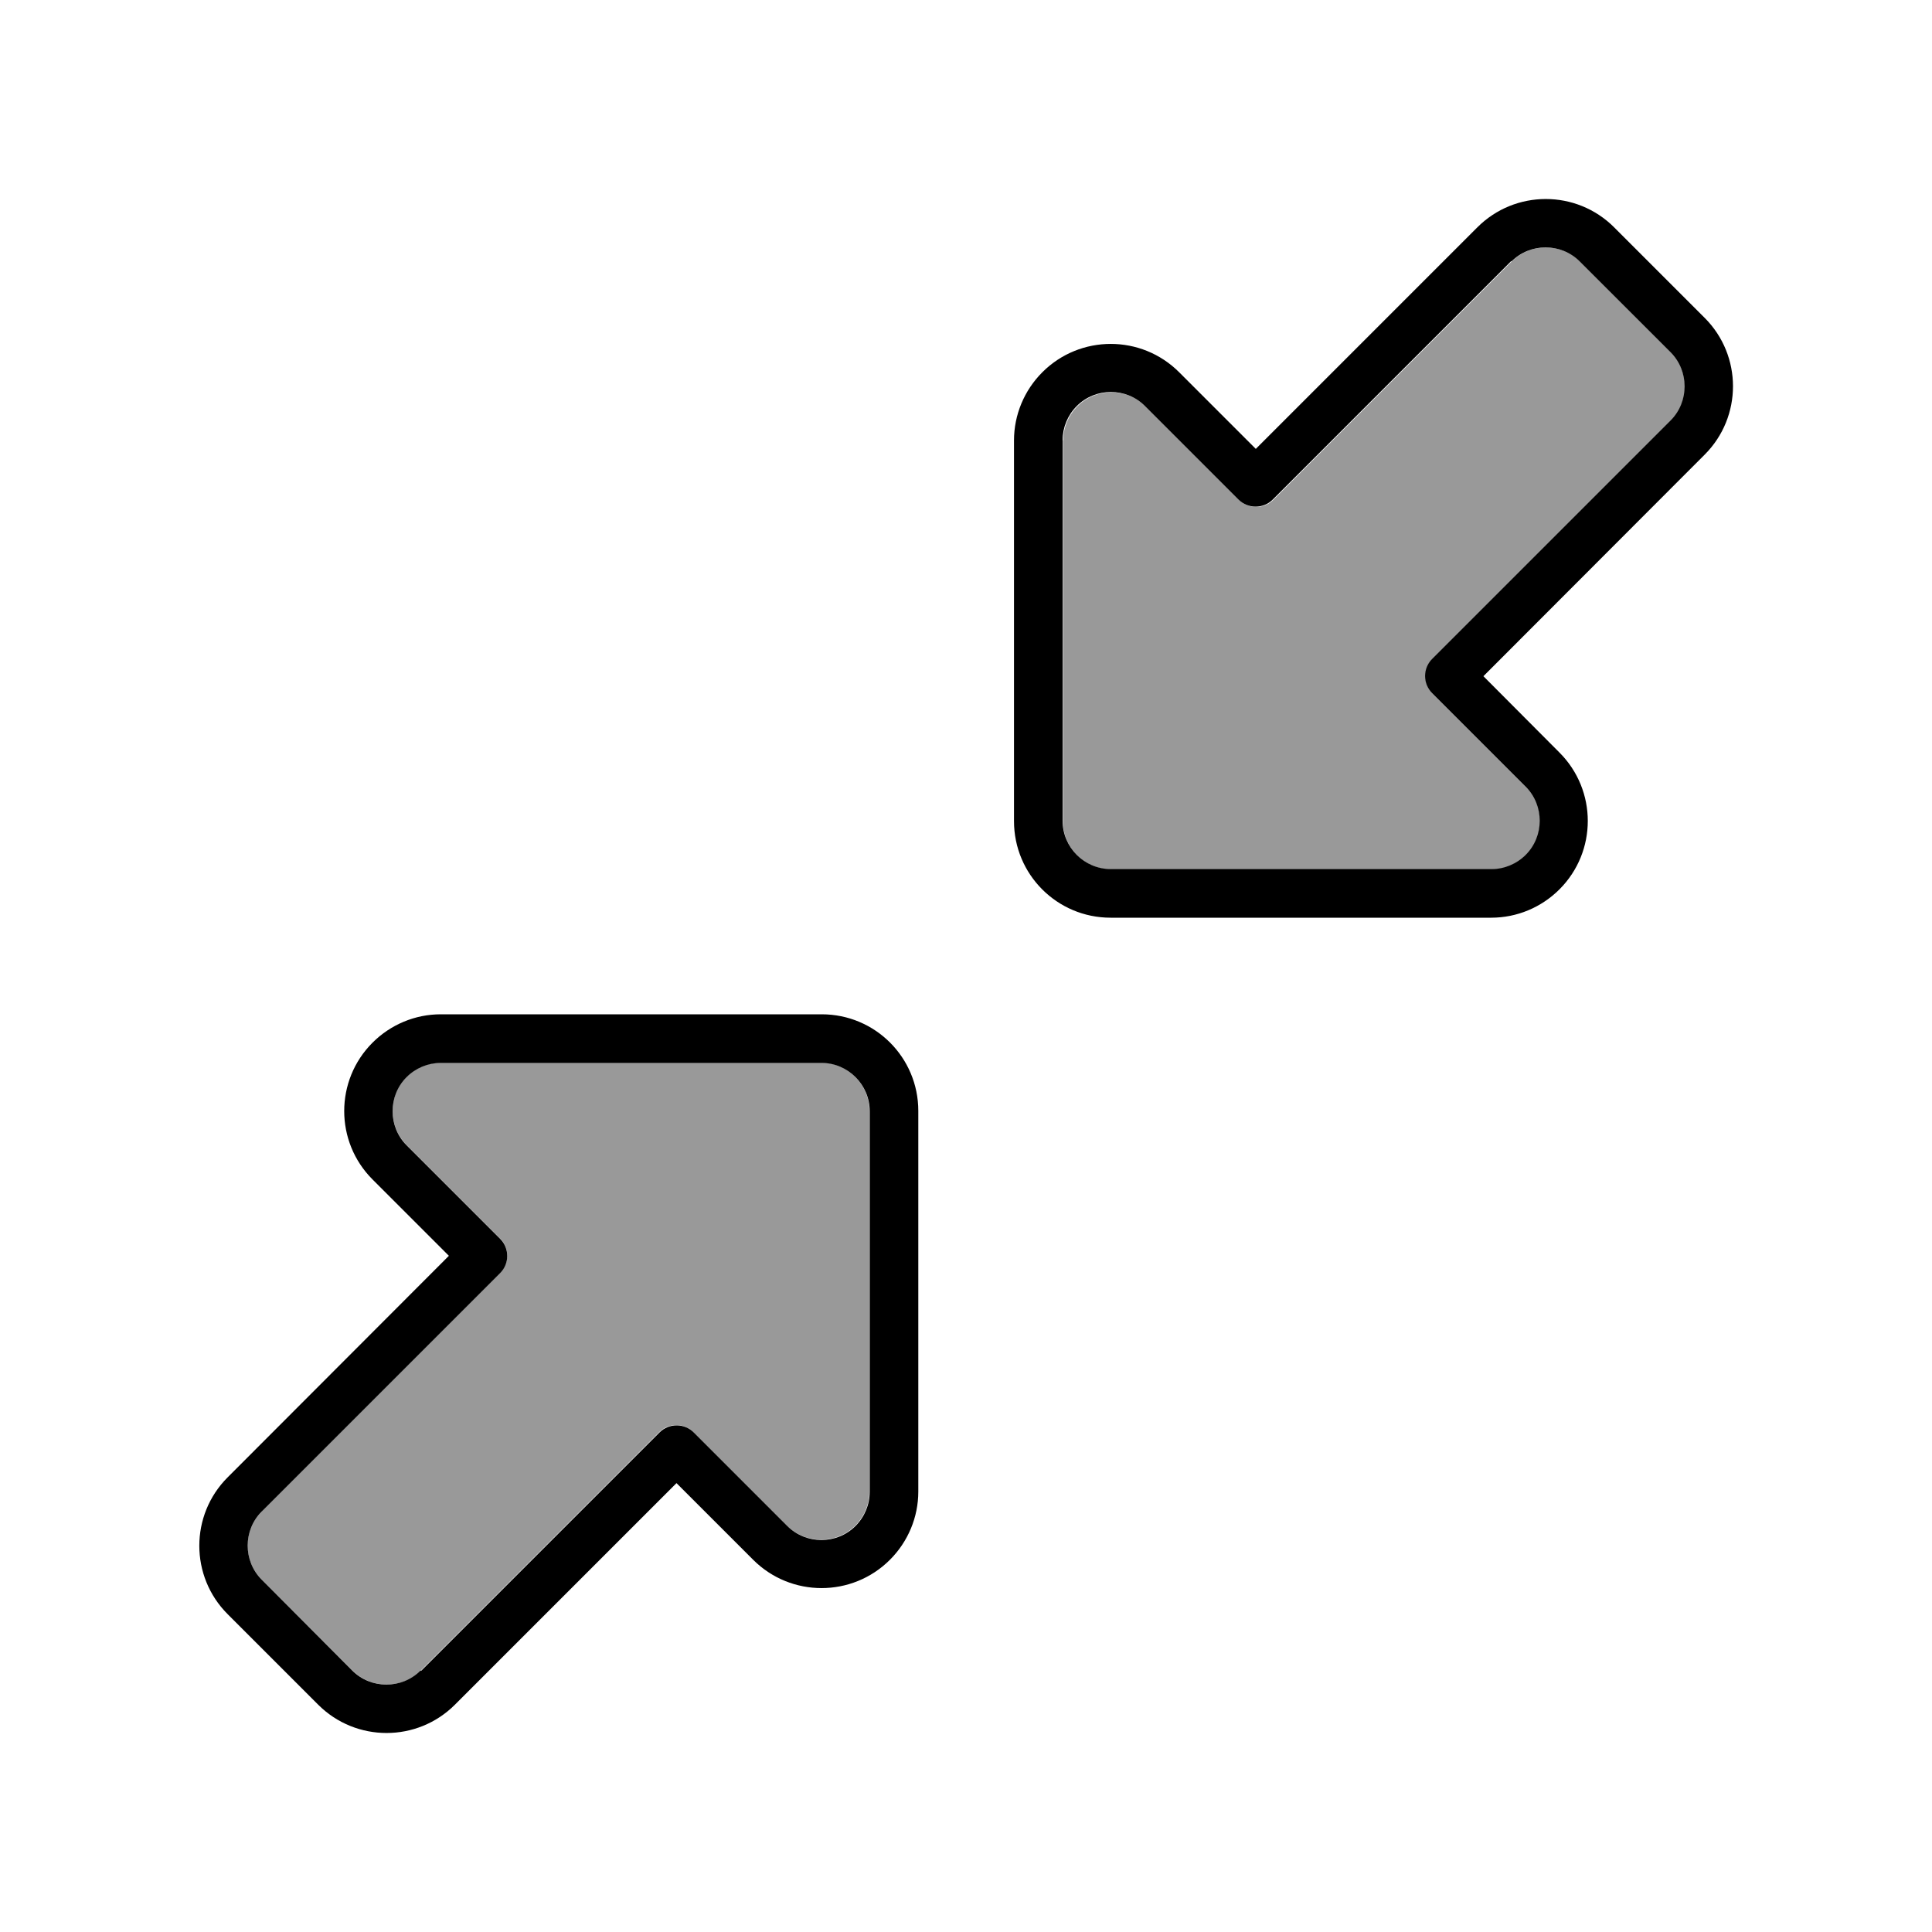
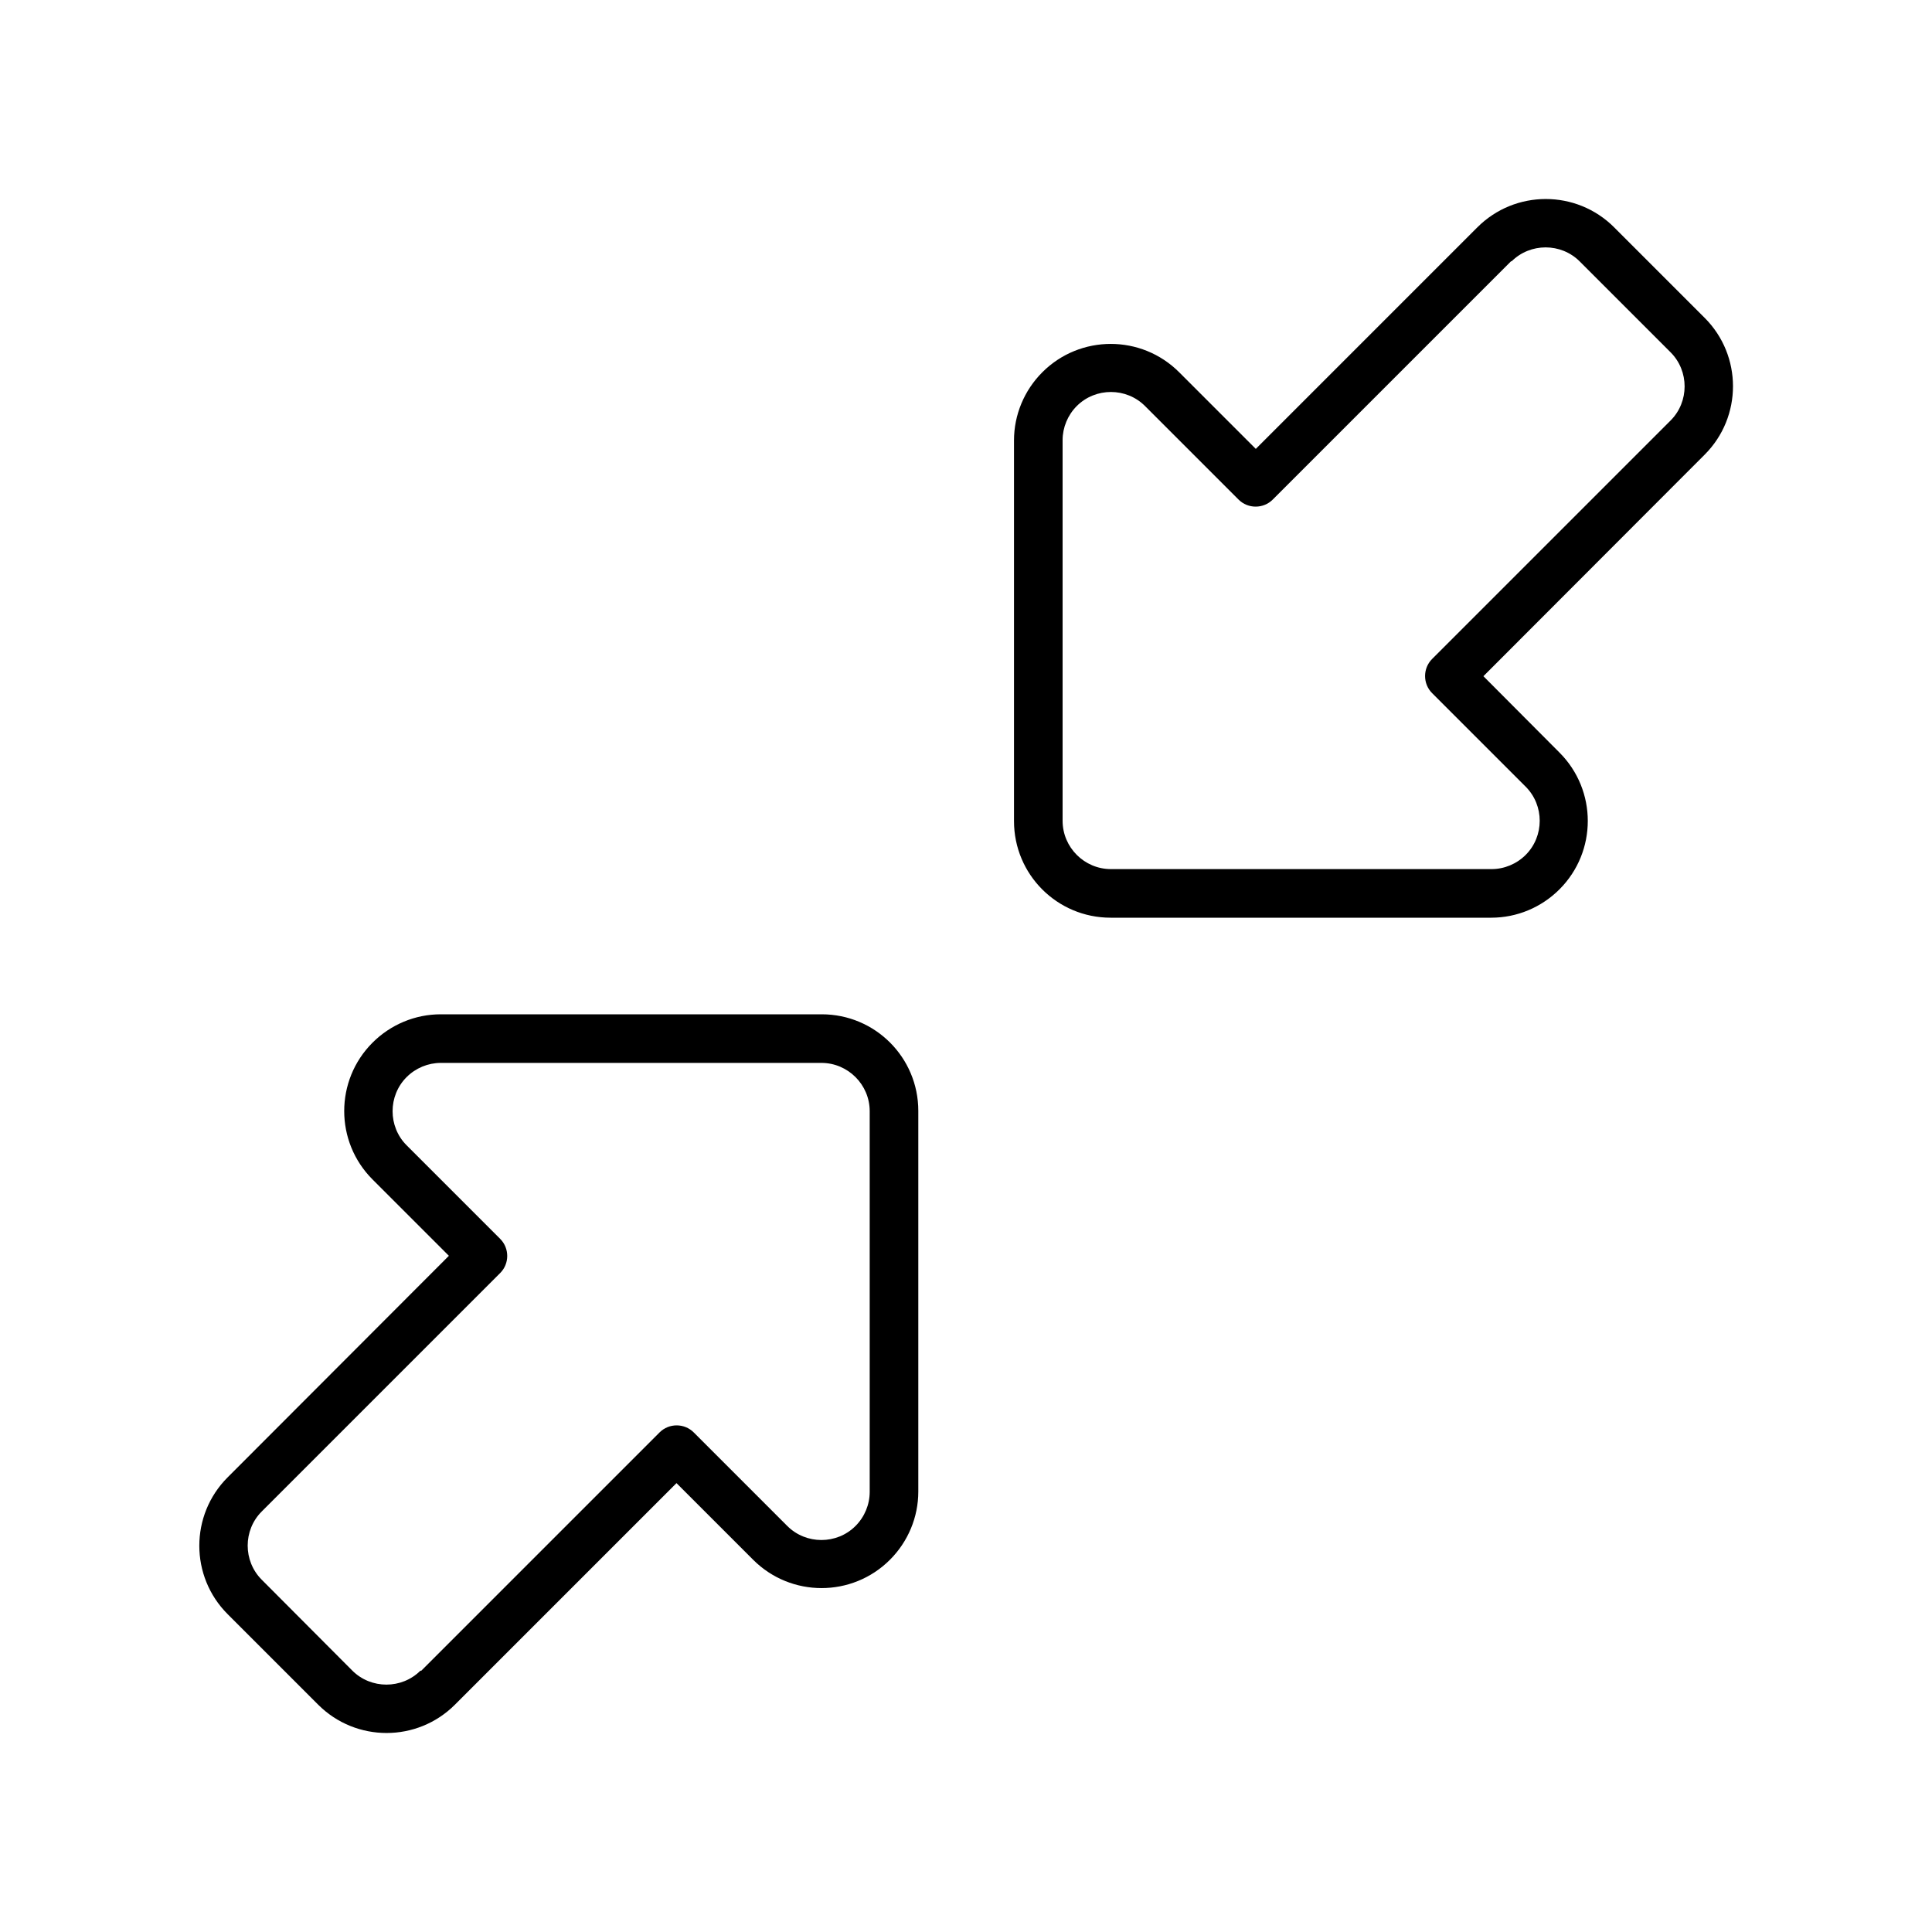
<svg xmlns="http://www.w3.org/2000/svg" viewBox="0 0 640 640">
-   <path opacity=".4" fill="currentColor" d="M86.7 500.7C80.5 506.9 80.5 517.1 86.7 523.3L116.8 553.4C123 559.6 133.2 559.6 139.4 553.4L218.4 474.4C221.5 471.3 226.6 471.3 229.7 474.4L260.7 505.4C266.9 511.6 277.1 511.6 283.3 505.4C286.3 502.4 288 498.3 288 494.1L288 368C288 359.2 280.8 352 272 352L146 352C141.8 352 137.7 353.7 134.7 356.7C128.5 362.9 128.5 373.1 134.7 379.3L165.7 410.3C168.8 413.4 168.8 418.5 165.7 421.6L86.7 500.6zM352.1 145.9L352.1 272C352.1 280.8 359.3 288 368.1 288L494.2 288C498.4 288 502.5 286.3 505.5 283.3C511.7 277.1 511.7 266.9 505.5 260.7L474.5 229.7C471.4 226.6 471.4 221.5 474.5 218.4L553.5 139.4C559.7 133.2 559.7 123 553.5 116.8L523.4 86.6C517.2 80.4 507 80.4 500.8 86.6L421.8 165.6C418.7 168.7 413.6 168.7 410.5 165.6L379.5 134.6C373.3 128.4 363.1 128.4 356.9 134.6C353.9 137.6 352.2 141.7 352.2 145.9z" />
  <path fill="currentColor" d="M534.7 75.3C522.2 62.8 501.9 62.8 489.4 75.3L416 148.7L390.6 123.3C378.1 110.8 357.8 110.8 345.3 123.3C339.3 129.3 335.9 137.4 335.9 145.9L335.9 272C335.9 289.7 350.2 304 367.9 304L494 304C502.5 304 510.6 300.6 516.6 294.6C529.1 282.1 529.1 261.8 516.6 249.3L491.4 224L564.7 150.6C577.2 138.1 577.2 117.8 564.7 105.3L534.7 75.3zM500.7 86.6C506.9 80.4 517.1 80.4 523.3 86.6L553.4 116.7C559.6 122.9 559.6 133.1 553.4 139.3L474.4 218.3C471.3 221.4 471.3 226.5 474.4 229.6L505.4 260.6C511.6 266.8 511.6 277 505.4 283.2C502.4 286.2 498.3 287.9 494.1 287.9L368 287.9C359.2 287.9 352 280.7 352 271.9L352 145.8C352 141.6 353.7 137.5 356.7 134.5C362.9 128.3 373.1 128.3 379.3 134.5L410.3 165.5C413.4 168.6 418.5 168.6 421.6 165.5L500.6 86.5zM105.4 564.7C117.9 577.2 138.2 577.2 150.7 564.7L224.1 491.3L249.5 516.7C262 529.2 282.3 529.2 294.8 516.7C300.8 510.7 304.2 502.6 304.2 494.1L304.2 368C304.2 350.3 289.9 336 272.2 336L146 336C137.5 336 129.4 339.4 123.4 345.4C110.9 357.9 110.9 378.2 123.4 390.7L148.7 416L75.4 489.4C62.9 501.9 62.9 522.2 75.4 534.7L105.5 564.8zM139.3 553.4C133.1 559.6 122.9 559.6 116.7 553.4L86.7 523.3C80.5 517.1 80.5 506.9 86.7 500.7L165.7 421.7C168.8 418.6 168.8 413.5 165.7 410.4L134.7 379.4C128.5 373.2 128.5 363 134.7 356.8C137.7 353.8 141.8 352.1 146 352.1L272.1 352.1C280.9 352.1 288.1 359.3 288.1 368.1L288.1 494.2C288.1 498.4 286.4 502.5 283.4 505.5C277.2 511.7 267 511.7 260.8 505.5L229.8 474.5C226.7 471.4 221.6 471.4 218.5 474.5L139.5 553.5z" />
</svg>